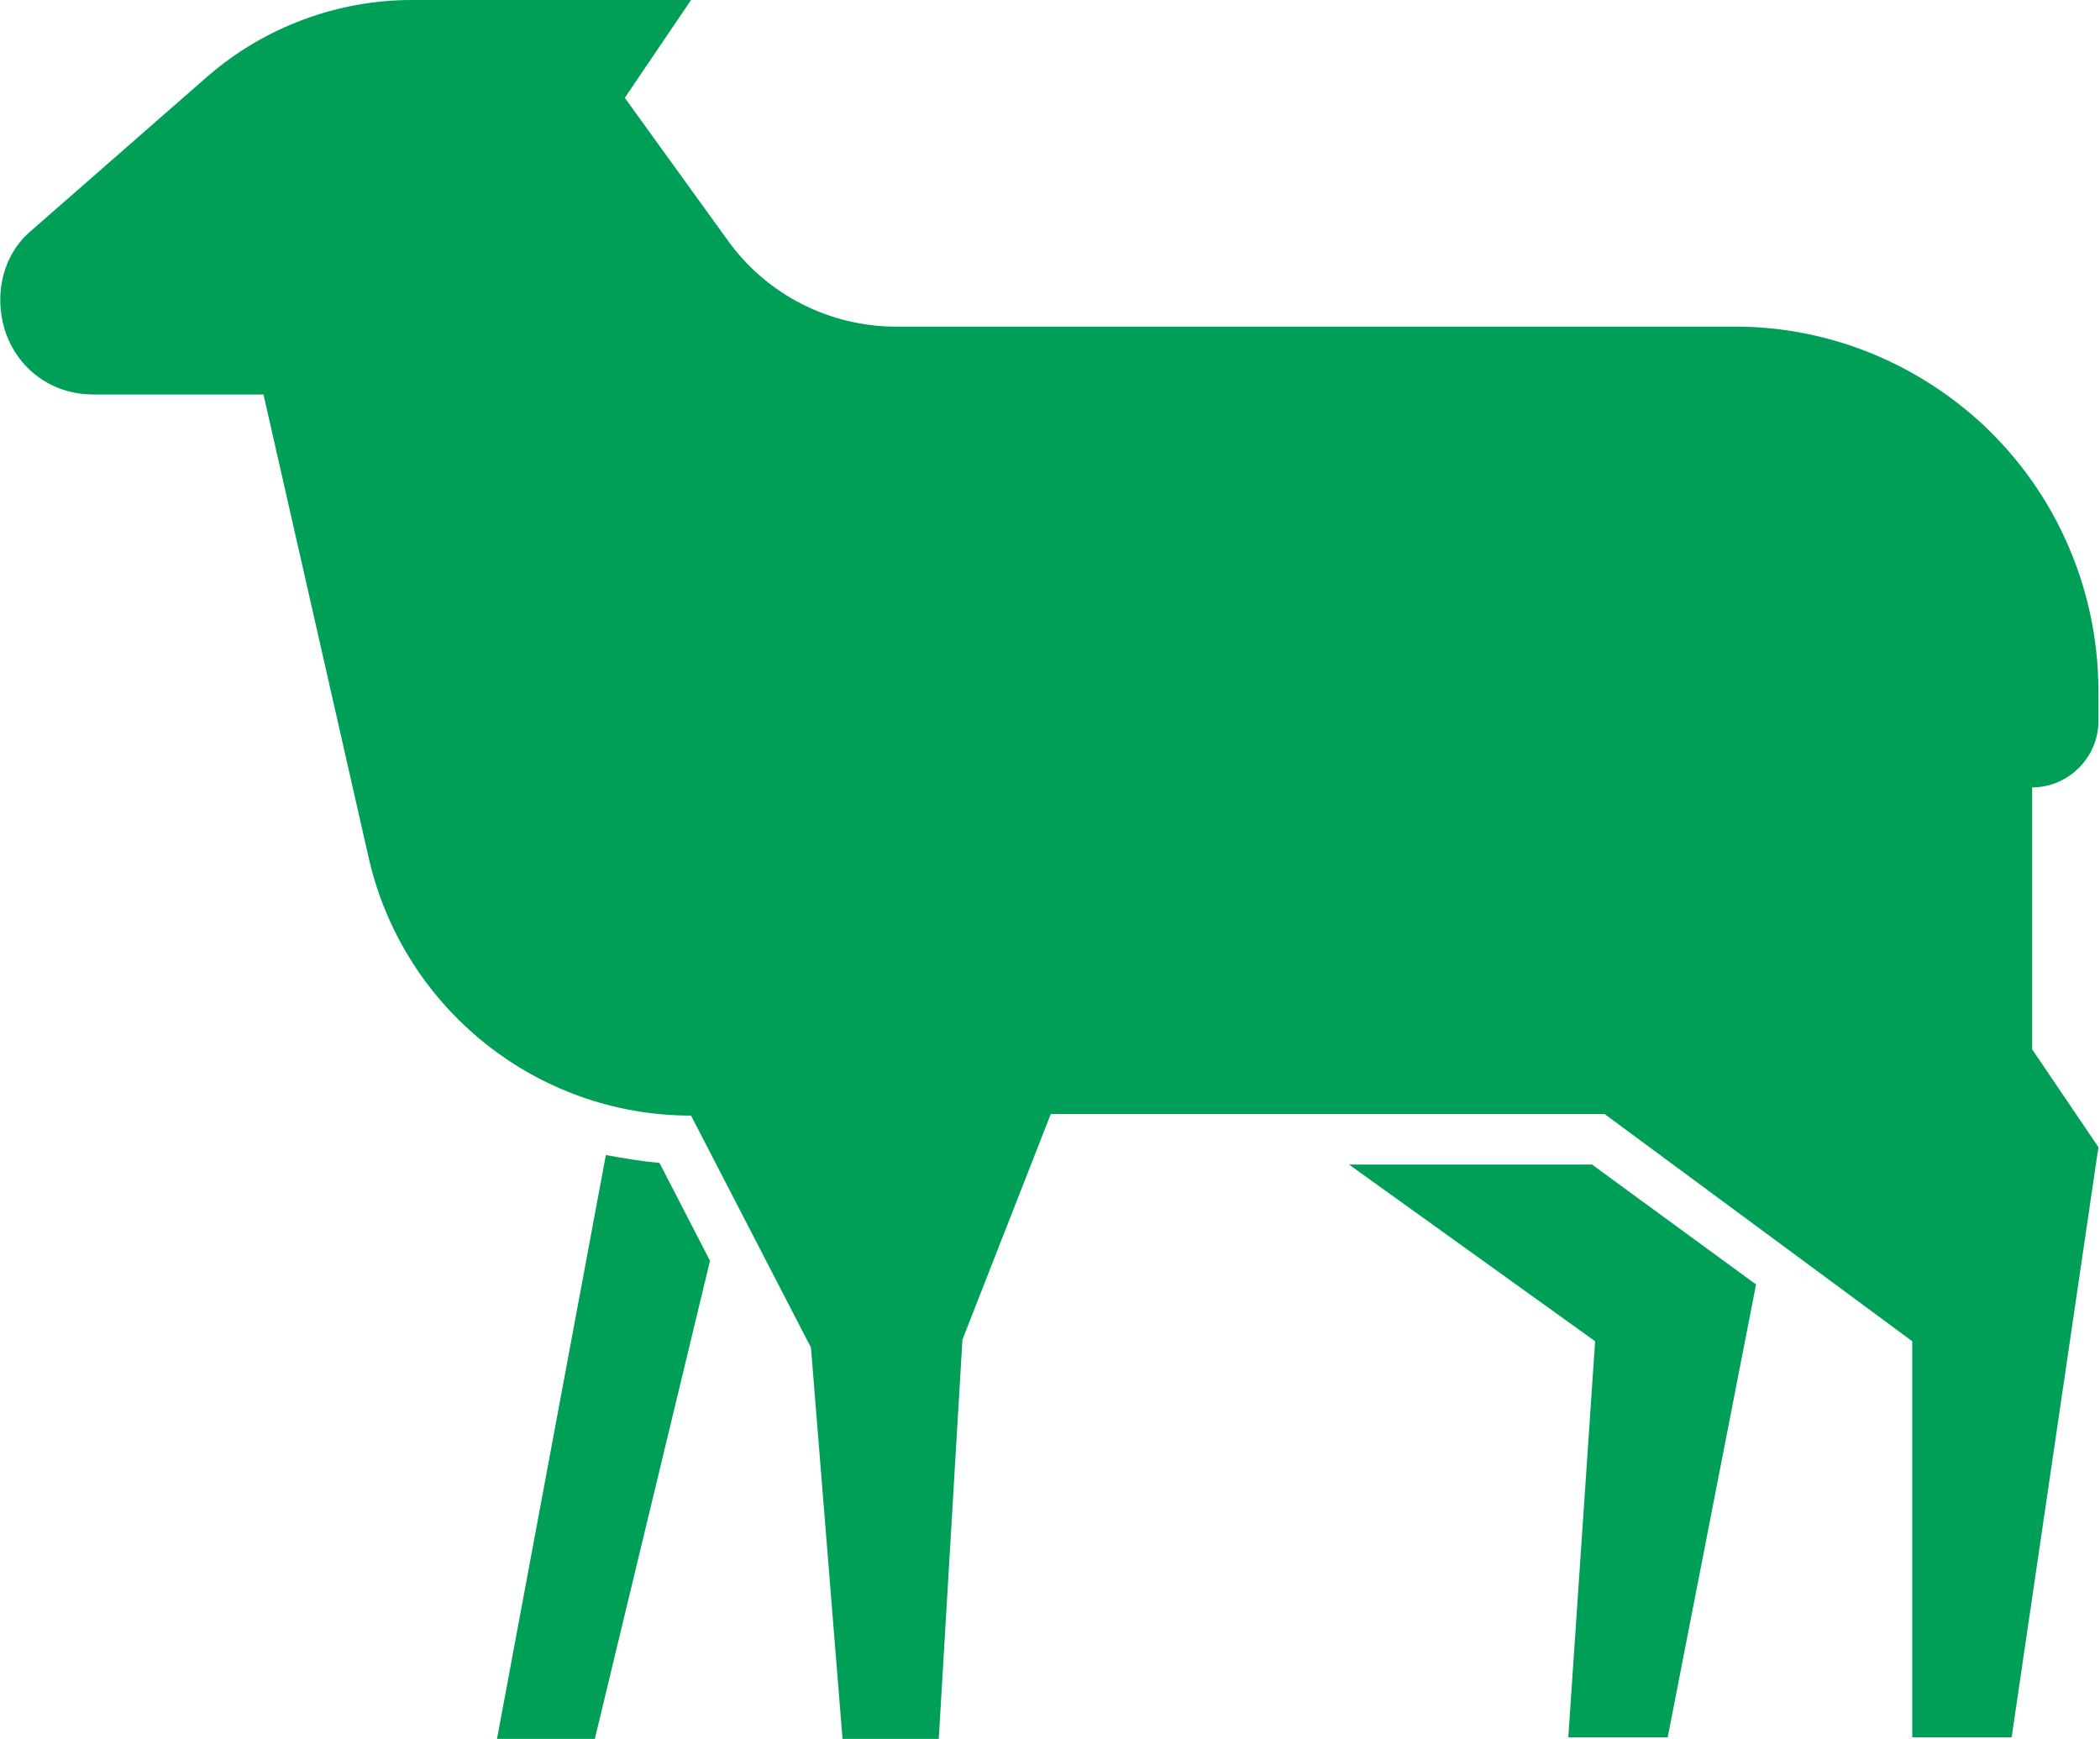
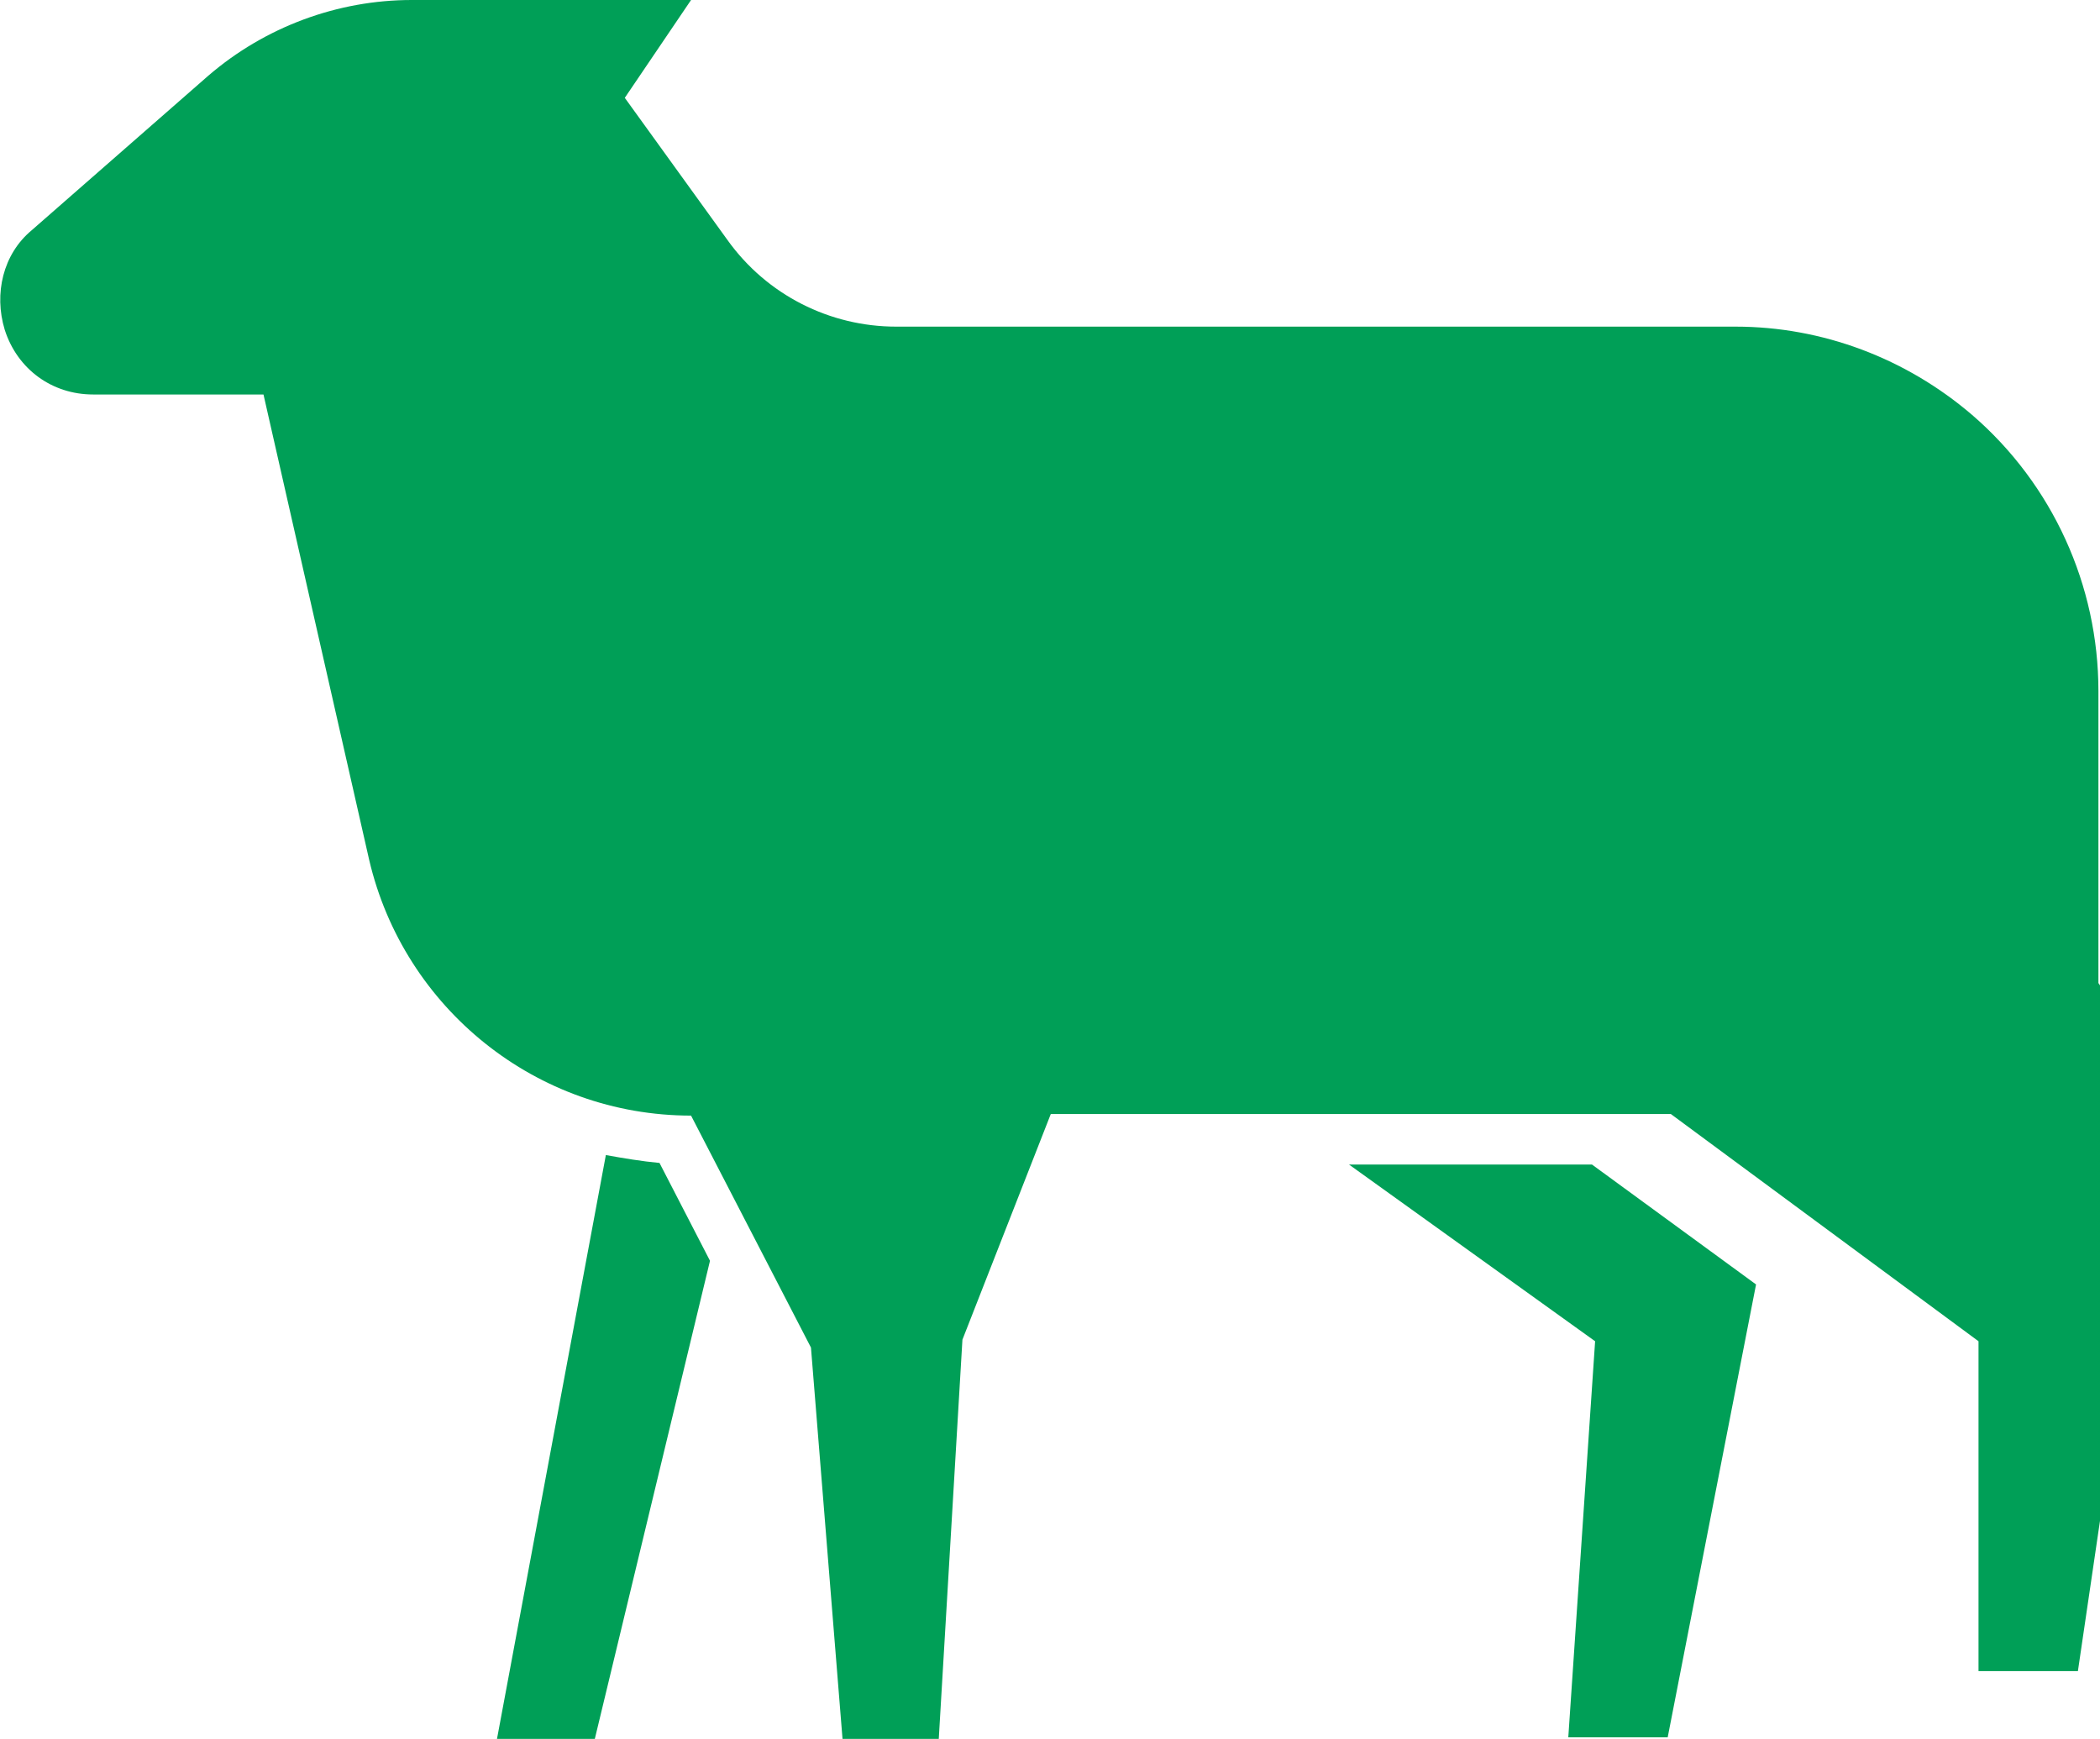
<svg xmlns="http://www.w3.org/2000/svg" id="Слой_1" x="0px" y="0px" viewBox="0 0 133.1 110.2" style="enable-background:new 0 0 133.1 110.2;" xml:space="preserve">
  <style type="text/css"> .st0{fill:#C6F2E7;} .st1{fill:#009F57;} .st2{fill:#69B75C;} .st3{fill:#FFFFFF;} .st4{fill:#009F56;} </style>
-   <path class="st1" d="M23.4,54.5l-6.7-29.5H5.9c-2.6,0-4.8-1.6-5.6-4.1c-0.7-2.3-0.1-4.8,1.7-6.3l11.2-9.8C16.8,1.7,21.4,0,26.1,0 h17.7l-4.2,6.2l6.5,9c2.5,3.5,6.5,5.5,10.7,5.5H110c5.5,0,10.8,2,15,5.6c5.1,4.4,8,10.8,8,17.5v1.9c0,2.3-1.9,4.2-4.2,4.2v16.6 l4.2,6.2l-5.5,37.4l-6.3,0V85l-19.5-14.4H66.6L61,84.9l-1.5,25.3h-6.1l-2-24.8l-7.6-14.7C34,70.7,25.6,63.9,23.4,54.5z M41.8,73.7 c-1.1-0.1-2.3-0.3-3.4-0.5l-6.9,37h6.2L45,79.9L41.8,73.7z M100.9,73.8H85.5L101.1,85l-1.7,25.1h6.3l5.6-28.7L100.9,73.8z" />
+   <path class="st1" d="M23.4,54.5l-6.7-29.5H5.9c-2.6,0-4.8-1.6-5.6-4.1c-0.7-2.3-0.1-4.8,1.7-6.3l11.2-9.8C16.8,1.7,21.4,0,26.1,0 h17.7l-4.2,6.2l6.5,9c2.5,3.5,6.5,5.5,10.7,5.5H110c5.5,0,10.8,2,15,5.6c5.1,4.4,8,10.8,8,17.5v1.9v16.6 l4.2,6.2l-5.5,37.4l-6.3,0V85l-19.5-14.4H66.6L61,84.9l-1.5,25.3h-6.1l-2-24.8l-7.6-14.7C34,70.7,25.6,63.9,23.4,54.5z M41.8,73.7 c-1.1-0.1-2.3-0.3-3.4-0.5l-6.9,37h6.2L45,79.9L41.8,73.7z M100.9,73.8H85.5L101.1,85l-1.7,25.1h6.3l5.6-28.7L100.9,73.8z" />
</svg>